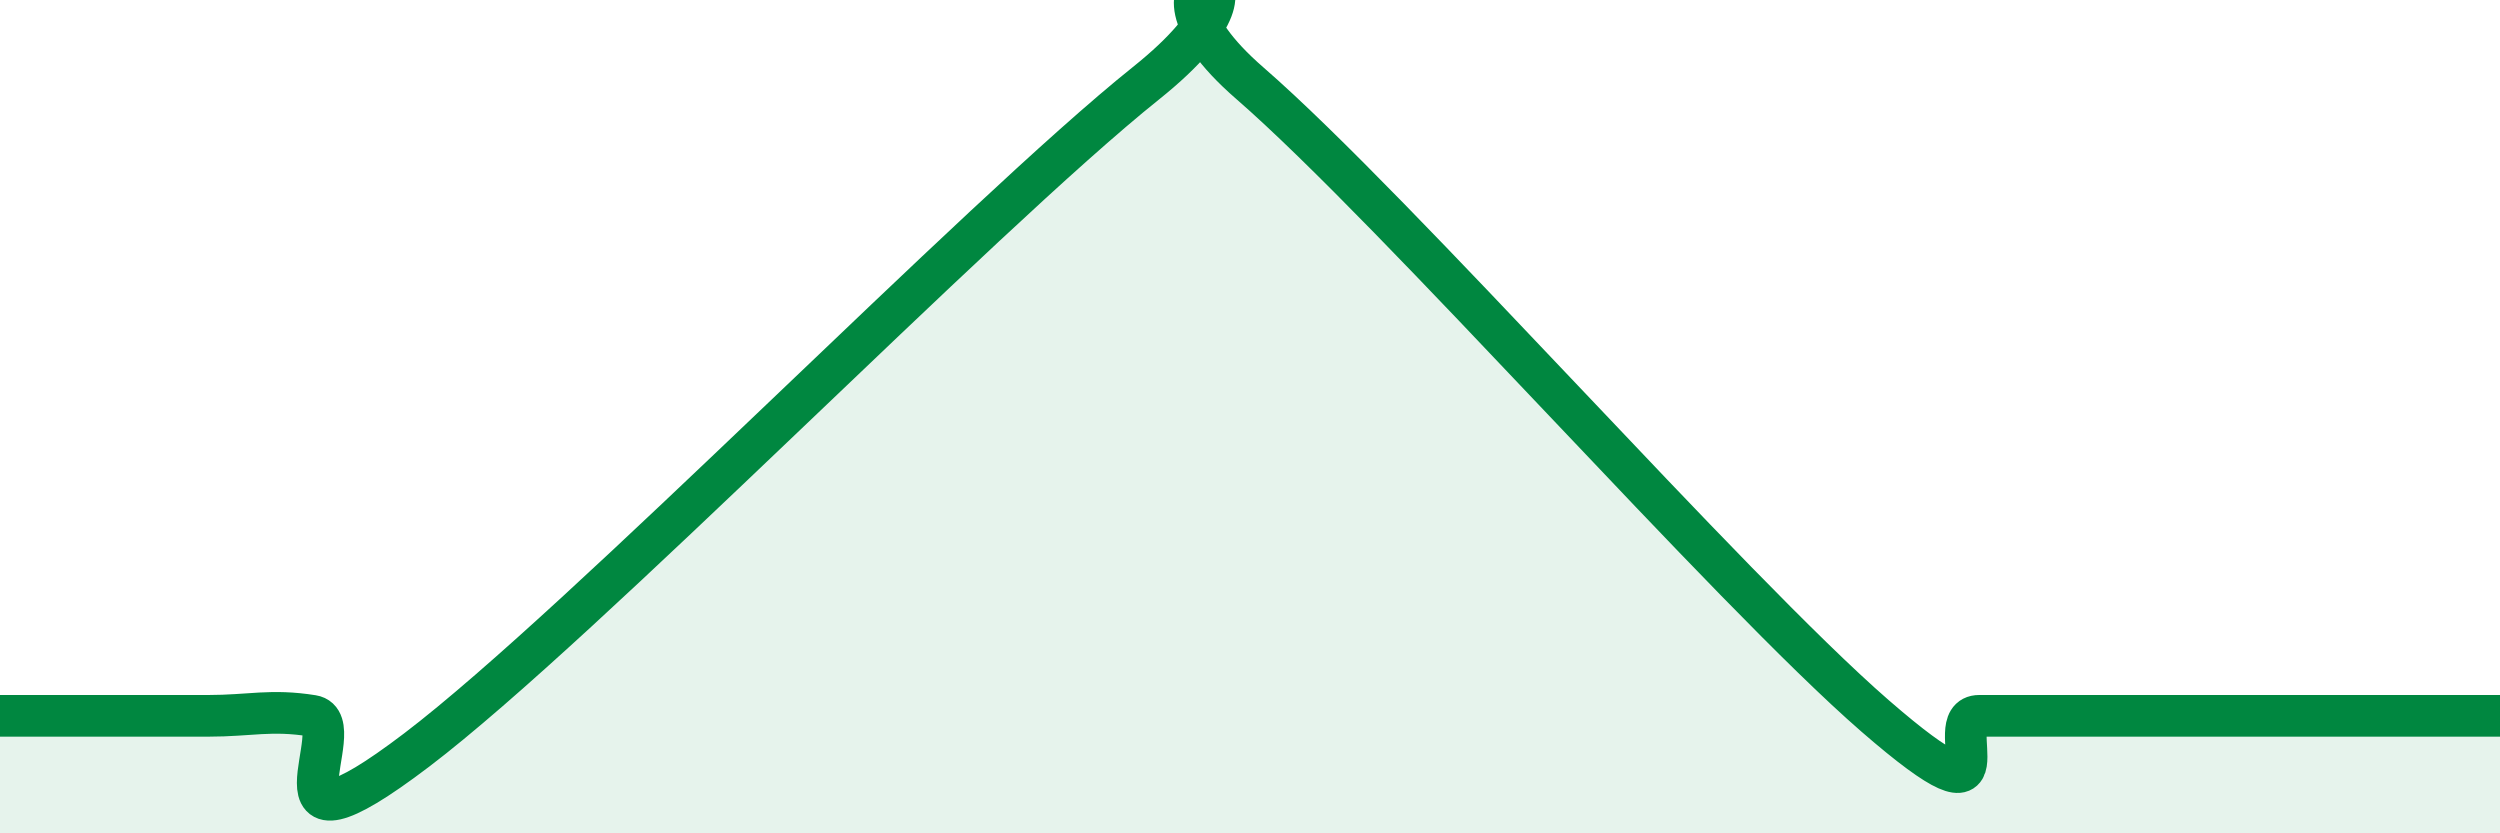
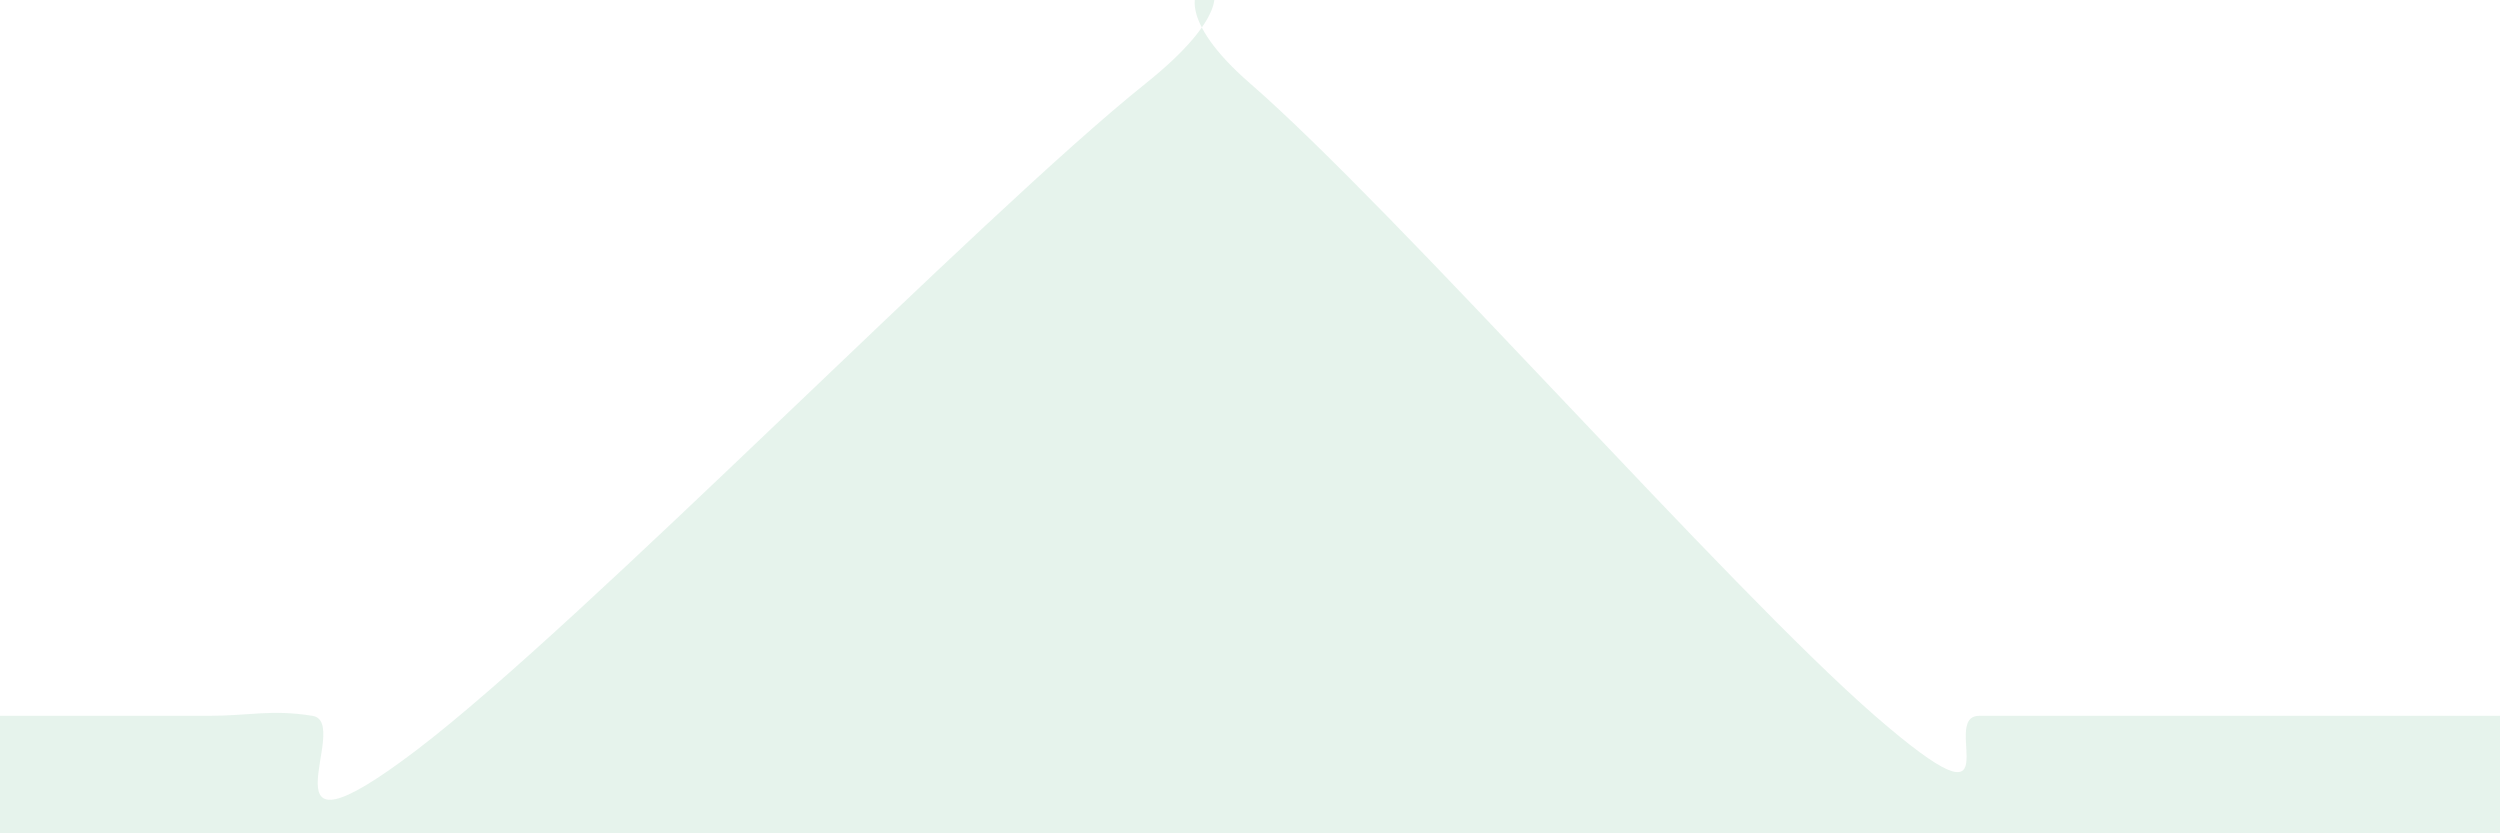
<svg xmlns="http://www.w3.org/2000/svg" width="60" height="20" viewBox="0 0 60 20">
  <path d="M 0,17.18 C 0.5,17.18 1.5,17.18 2.5,17.18 C 3.5,17.18 4,17.18 5,17.18 C 6,17.18 6.5,17.02 7.5,17.18 C 8.5,17.34 6,21.04 10,18 C 14,14.96 23.5,5.2 27.5,2 C 31.5,-1.2 26.5,-1.04 30,2 C 33.5,5.04 41.5,14.14 45,17.18 C 48.5,20.22 46.5,17.18 47.5,17.18 C 48.5,17.18 49,17.18 50,17.18 C 51,17.18 51.5,17.18 52.5,17.18 C 53.5,17.18 53.5,17.18 55,17.18 C 56.5,17.18 59,17.18 60,17.18L60 20L0 20Z" fill="#008740" opacity="0.1" stroke-linecap="round" stroke-linejoin="round" />
-   <path d="M 0,17.18 C 0.5,17.18 1.5,17.18 2.5,17.18 C 3.5,17.18 4,17.18 5,17.18 C 6,17.18 6.5,17.02 7.5,17.18 C 8.5,17.34 6,21.04 10,18 C 14,14.96 23.5,5.2 27.5,2 C 31.5,-1.2 26.5,-1.04 30,2 C 33.5,5.04 41.5,14.14 45,17.18 C 48.5,20.22 46.5,17.18 47.5,17.18 C 48.5,17.18 49,17.18 50,17.18 C 51,17.18 51.5,17.18 52.5,17.18 C 53.5,17.18 53.5,17.18 55,17.18 C 56.5,17.18 59,17.18 60,17.18" stroke="#008740" stroke-width="1" fill="none" stroke-linecap="round" stroke-linejoin="round" />
</svg>